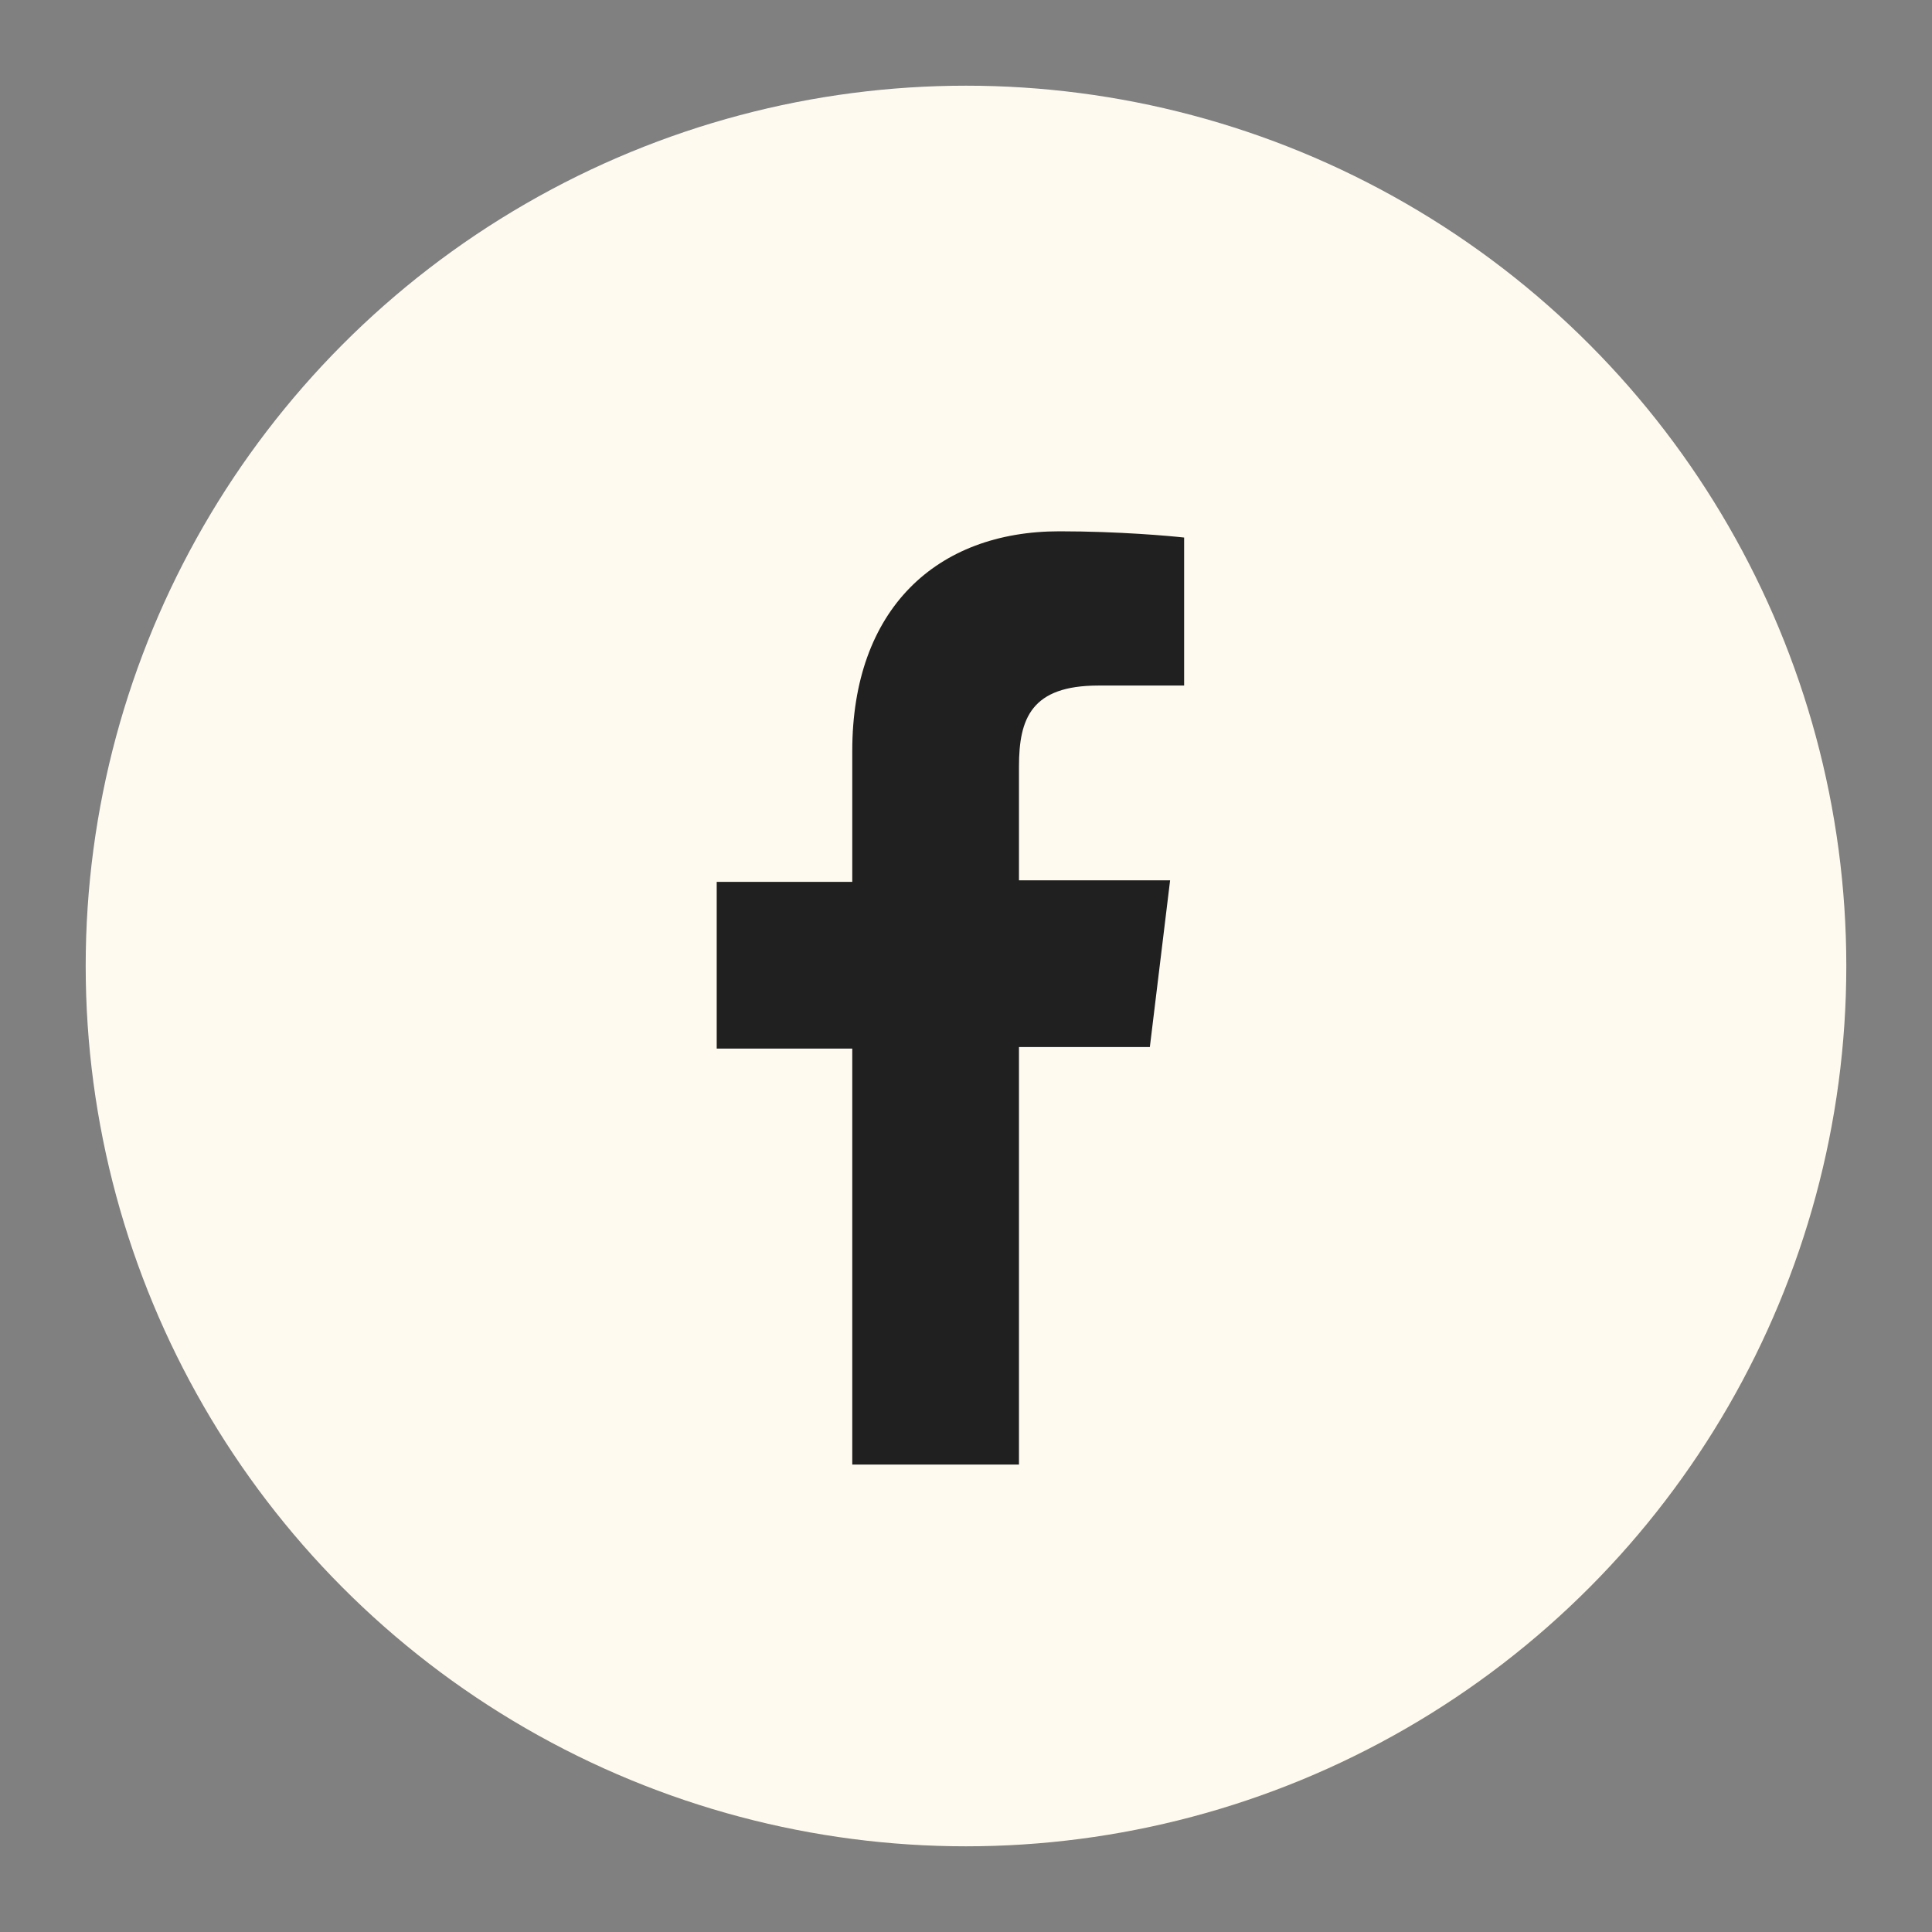
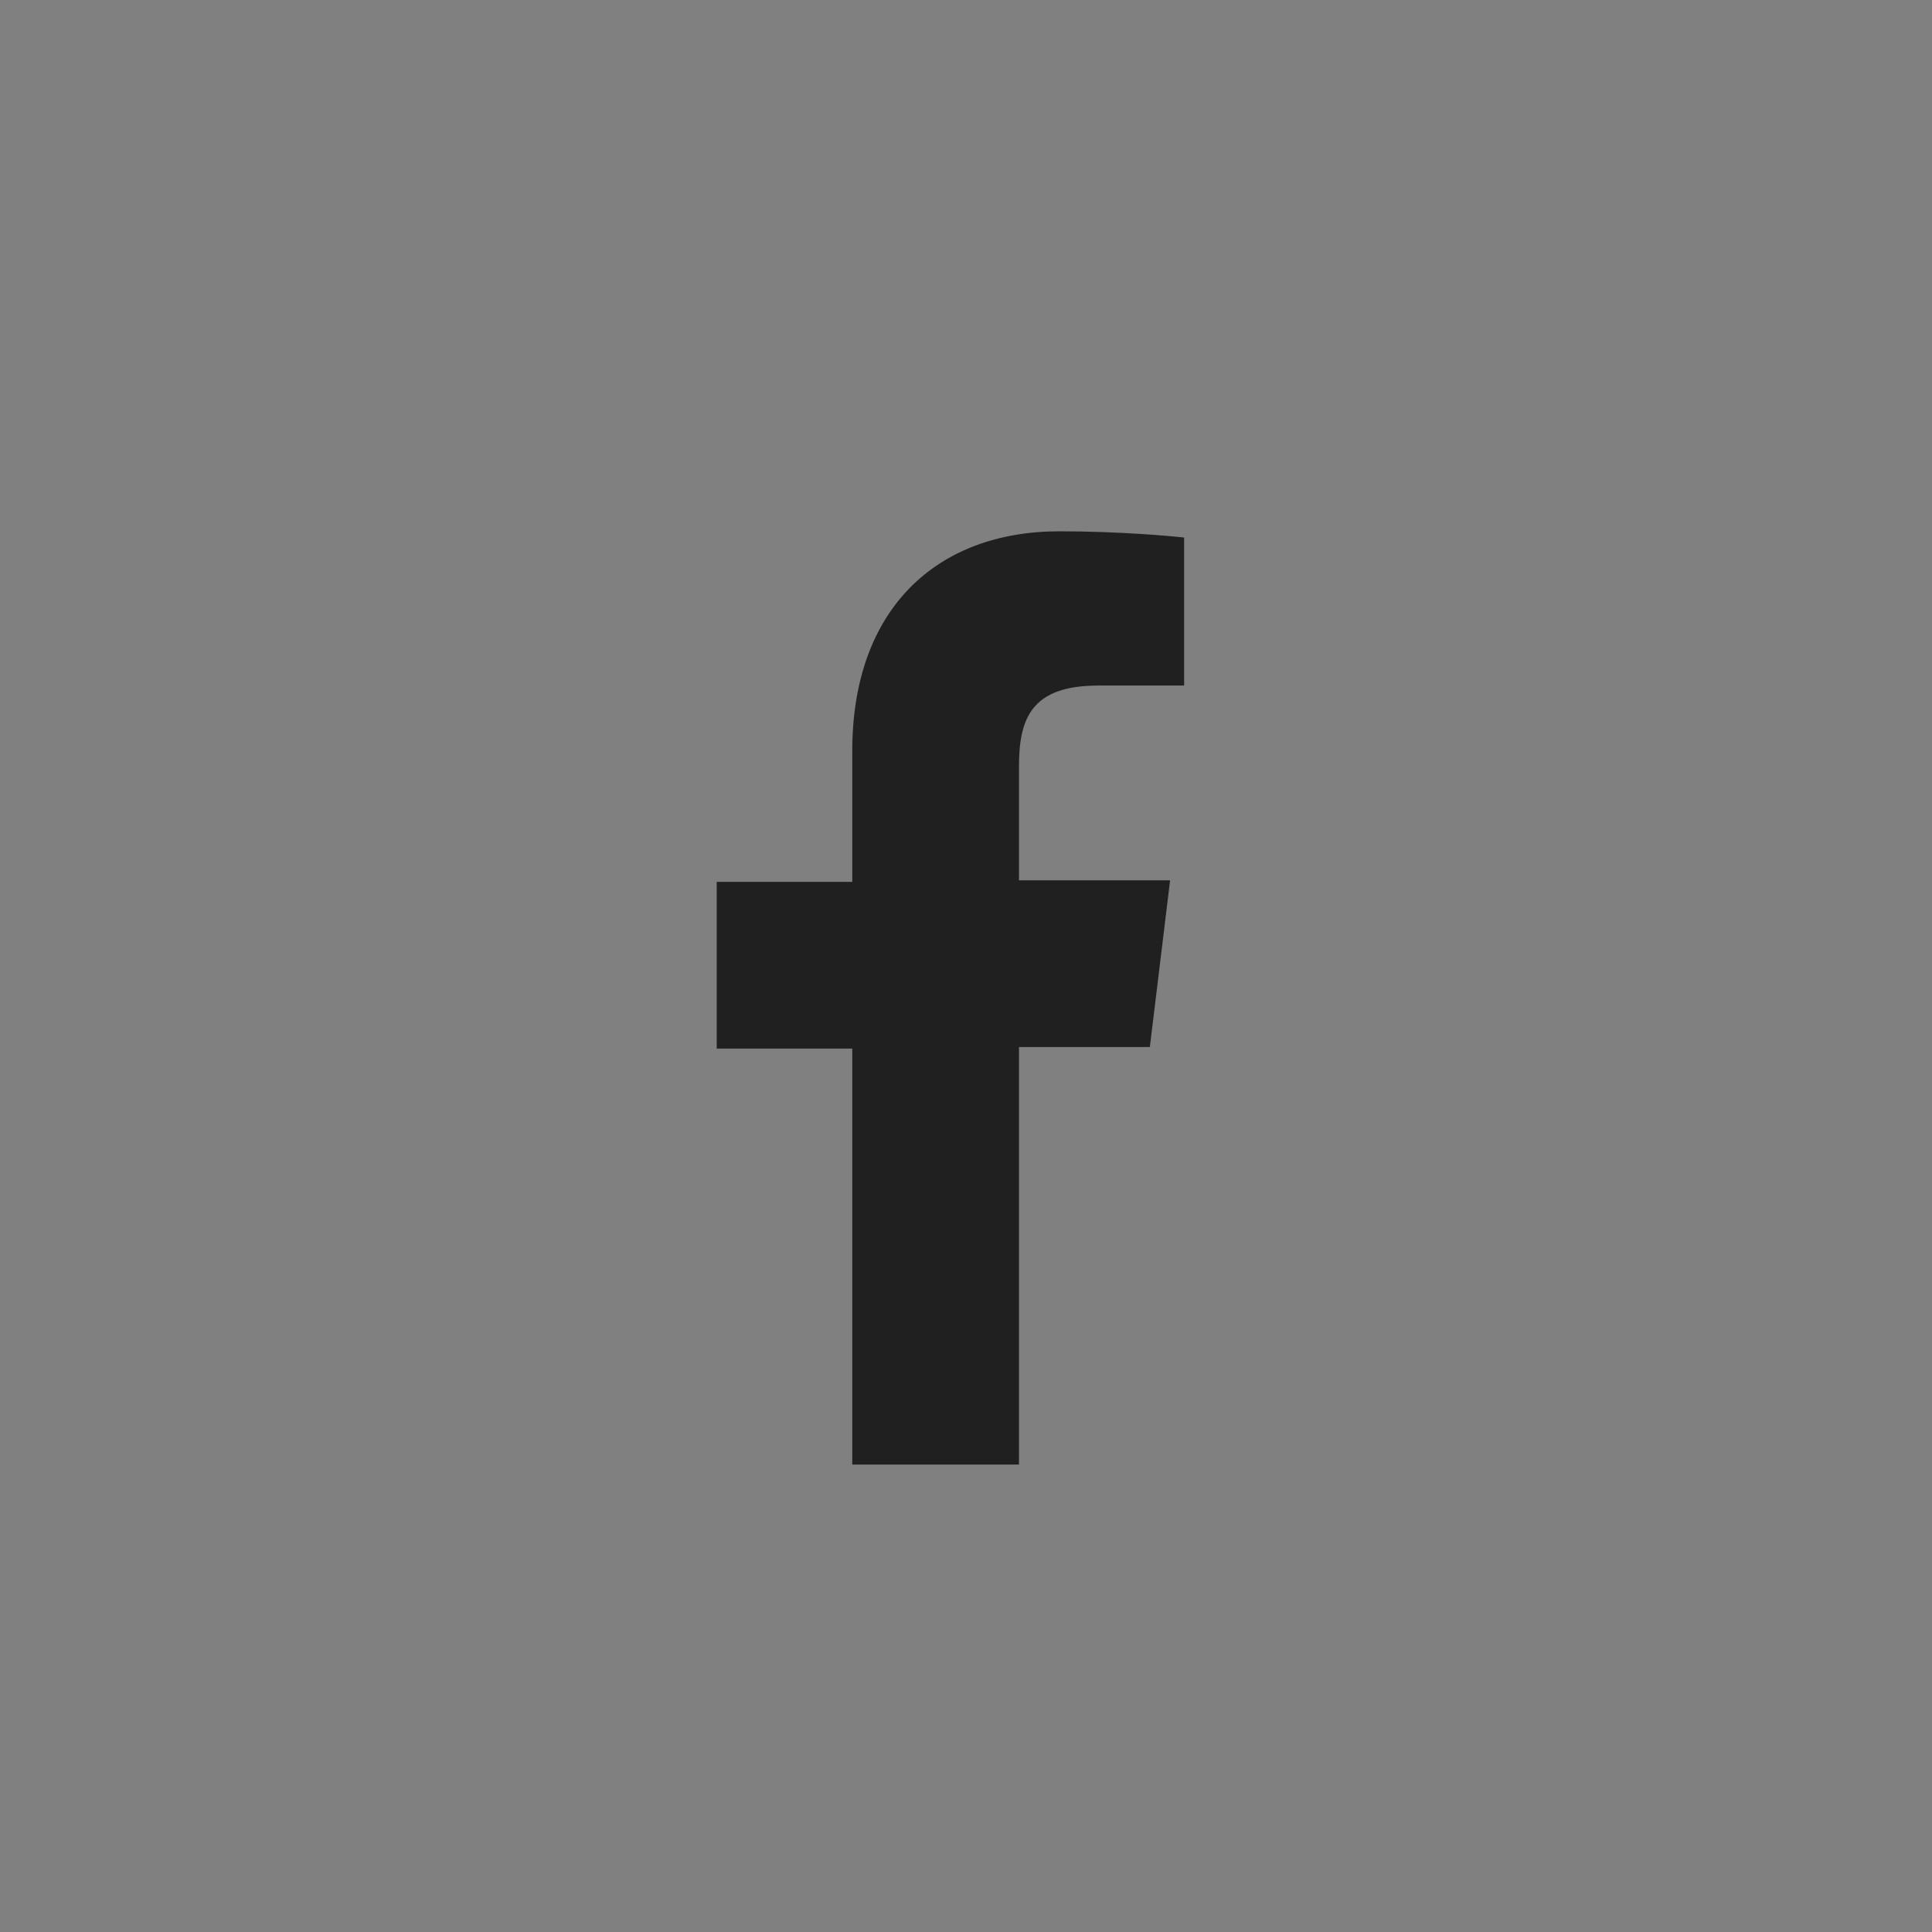
<svg xmlns="http://www.w3.org/2000/svg" id="Слой_1" x="0px" y="0px" viewBox="0 0 124 124" style="enable-background:new 0 0 124 124;" xml:space="preserve">
  <rect x="0" y="0" width="124" height="124" fill="#808080" stroke="none" />
  <style type="text/css"> .st0{fill:#FEFAEF;} .st1{display:none;fill:#FFFFFF;} .st2{fill:#202020;} .st3{display:none;} .st4{display:inline;fill:#FFFFFF;} </style>
  <g>
-     <circle class="st0" cx="62" cy="62" r="56.5" />
-   </g>
+     </g>
  <path class="st1" d="M83.1,64.7c-1-1.3-0.7-1.9,0-3.1c0,0,8.6-11.8,9.4-15.8l0,0c0.4-1.5,0-2.5-2.1-2.5h-7c-1.8,0-2.6,0.9-3,1.9 c0,0-3.6,8.5-8.6,14.1c-1.6,1.6-2.4,2.1-3.3,2.1c-0.4,0-1.1-0.5-1.1-2V45.9c0-1.7-0.5-2.5-2-2.5h-11c-1.1,0-1.8,0.8-1.8,1.6 c0,1.7,2.5,2,2.8,6.7v10.1c0,2.2-0.4,2.6-1.3,2.6c-2.4,0-8.2-8.6-11.6-18.4c-0.7-1.9-1.4-2.7-3.2-2.7h-7c-2,0-2.4,0.9-2.4,1.9 C29.9,47,32.3,56.1,41,68c5.8,8.2,13.9,12.6,21.4,12.6c4.5,0,5-1,5-2.7c0-7.8-0.4-8.5,1.8-8.5c1,0,2.8,0.5,7,4.4 c4.8,4.7,5.5,6.8,8.2,6.8h7c2,0,3-1,2.4-2.9C92.5,73.7,83.5,65.3,83.1,64.7z" />
  <path class="st1" d="M82.8,81.3c-1.9,2.6-4.6,4.7-8.2,6.1c-3.5,1.4-7.8,2.2-12.6,2.2c-5.8,0-10.6-1-14.4-3c-2.7-1.4-4.9-3.4-6.6-5.8 c-1.7-2.4-2.6-4.8-2.6-7.2c0-1.4,0.6-2.7,1.7-3.7c1.1-1,2.5-1.5,4.2-1.5c1.4,0,2.6,0.4,3.5,1.2c0.9,0.8,1.7,1.9,2.4,3.4 c0.7,1.6,1.5,3,2.3,4s1.9,1.9,3.4,2.6s3.4,1,5.9,1c3.3,0,6.1-0.7,8.1-2.1c2-1.3,3-3,3-5c0-1.6-0.5-2.8-1.6-3.8s-2.5-1.8-4.3-2.3 c-1.8-0.6-4.3-1.2-7.4-1.8c-4.2-0.9-7.7-1.9-10.6-3.1c-2.9-1.2-5.2-2.9-6.9-5s-2.6-4.8-2.6-8c0-3,0.9-5.7,2.7-8s4.4-4.1,7.8-5.4 c3.3-1.2,7.3-1.8,11.8-1.8c3.6,0,6.8,0.4,9.4,1.2c2.7,0.8,4.9,1.9,6.7,3.3c1.8,1.4,3.1,2.8,3.9,4.3s1.3,3.1,1.3,4.5 s-0.6,2.7-1.7,3.8s-2.5,1.7-4.1,1.7c-1.5,0-2.7-0.4-3.5-1.1c-0.8-0.7-1.5-1.7-2.4-3.2c-1-1.9-2.2-3.4-3.6-4.4s-3.6-1.5-6.7-1.5 c-2.9,0-5.2,0.6-7,1.7c-1.7,1.1-2.5,2.3-2.5,3.8c0,0.9,0.3,1.7,0.8,2.3c0.6,0.7,1.4,1.3,2.4,1.8c1.1,0.5,2.1,0.9,3.2,1.2 c1.1,0.3,3,0.8,5.6,1.4c3.3,0.7,6.3,1.5,8.9,2.3c2.7,0.8,5,1.9,6.9,3.1c1.9,1.2,3.5,2.8,4.5,4.7c1.1,1.9,1.6,4.3,1.6,7 C85.6,75.7,84.7,78.7,82.8,81.3z" />
  <path class="st2" d="M70.5,44H76v-9.5c-0.9-0.1-4.2-0.4-8-0.4c-7.9,0-13.3,5-13.3,14.1v8.4H46v10.7h8.7V94h10.7V67.2h8.4l1.3-10.7 h-9.7v-7.3C65.4,46.1,66.2,44,70.5,44L70.5,44z" />
  <g class="st3">
-     <path class="st4" d="M88,84L88,84L88,84V65.7c0-9-1.9-15.9-12.4-15.9c-5,0-8.4,2.8-9.8,5.4h-0.1v-4.6h-9.9V84H66V67.5 c0-4.4,0.8-8.6,6.2-8.6c5.3,0,5.4,5,5.4,8.8V84H88z" />
-     <path class="st4" d="M38.8,50.6h10.4V84H38.8V50.6z" />
    <path class="st4" d="M44,34c-3.3,0-6,2.7-6,6s2.7,6.1,6,6.1s6-2.7,6-6.1C50,36.7,47.3,34,44,34z" />
  </g>
-   <path class="st1" d="M52,69.3l-0.9,12.8c1.3,0,1.9-0.6,2.6-1.2l6.1-5.9l12.7,9.3c2.3,1.3,4,0.6,4.6-2.1l8.3-39l0,0 c0.7-3.4-1.2-4.8-3.5-3.9L32.9,58c-3.3,1.3-3.3,3.2-0.6,4l12.5,3.9L74,47.7c1.4-0.9,2.6-0.4,1.6,0.5L52,69.3z" />
</svg>